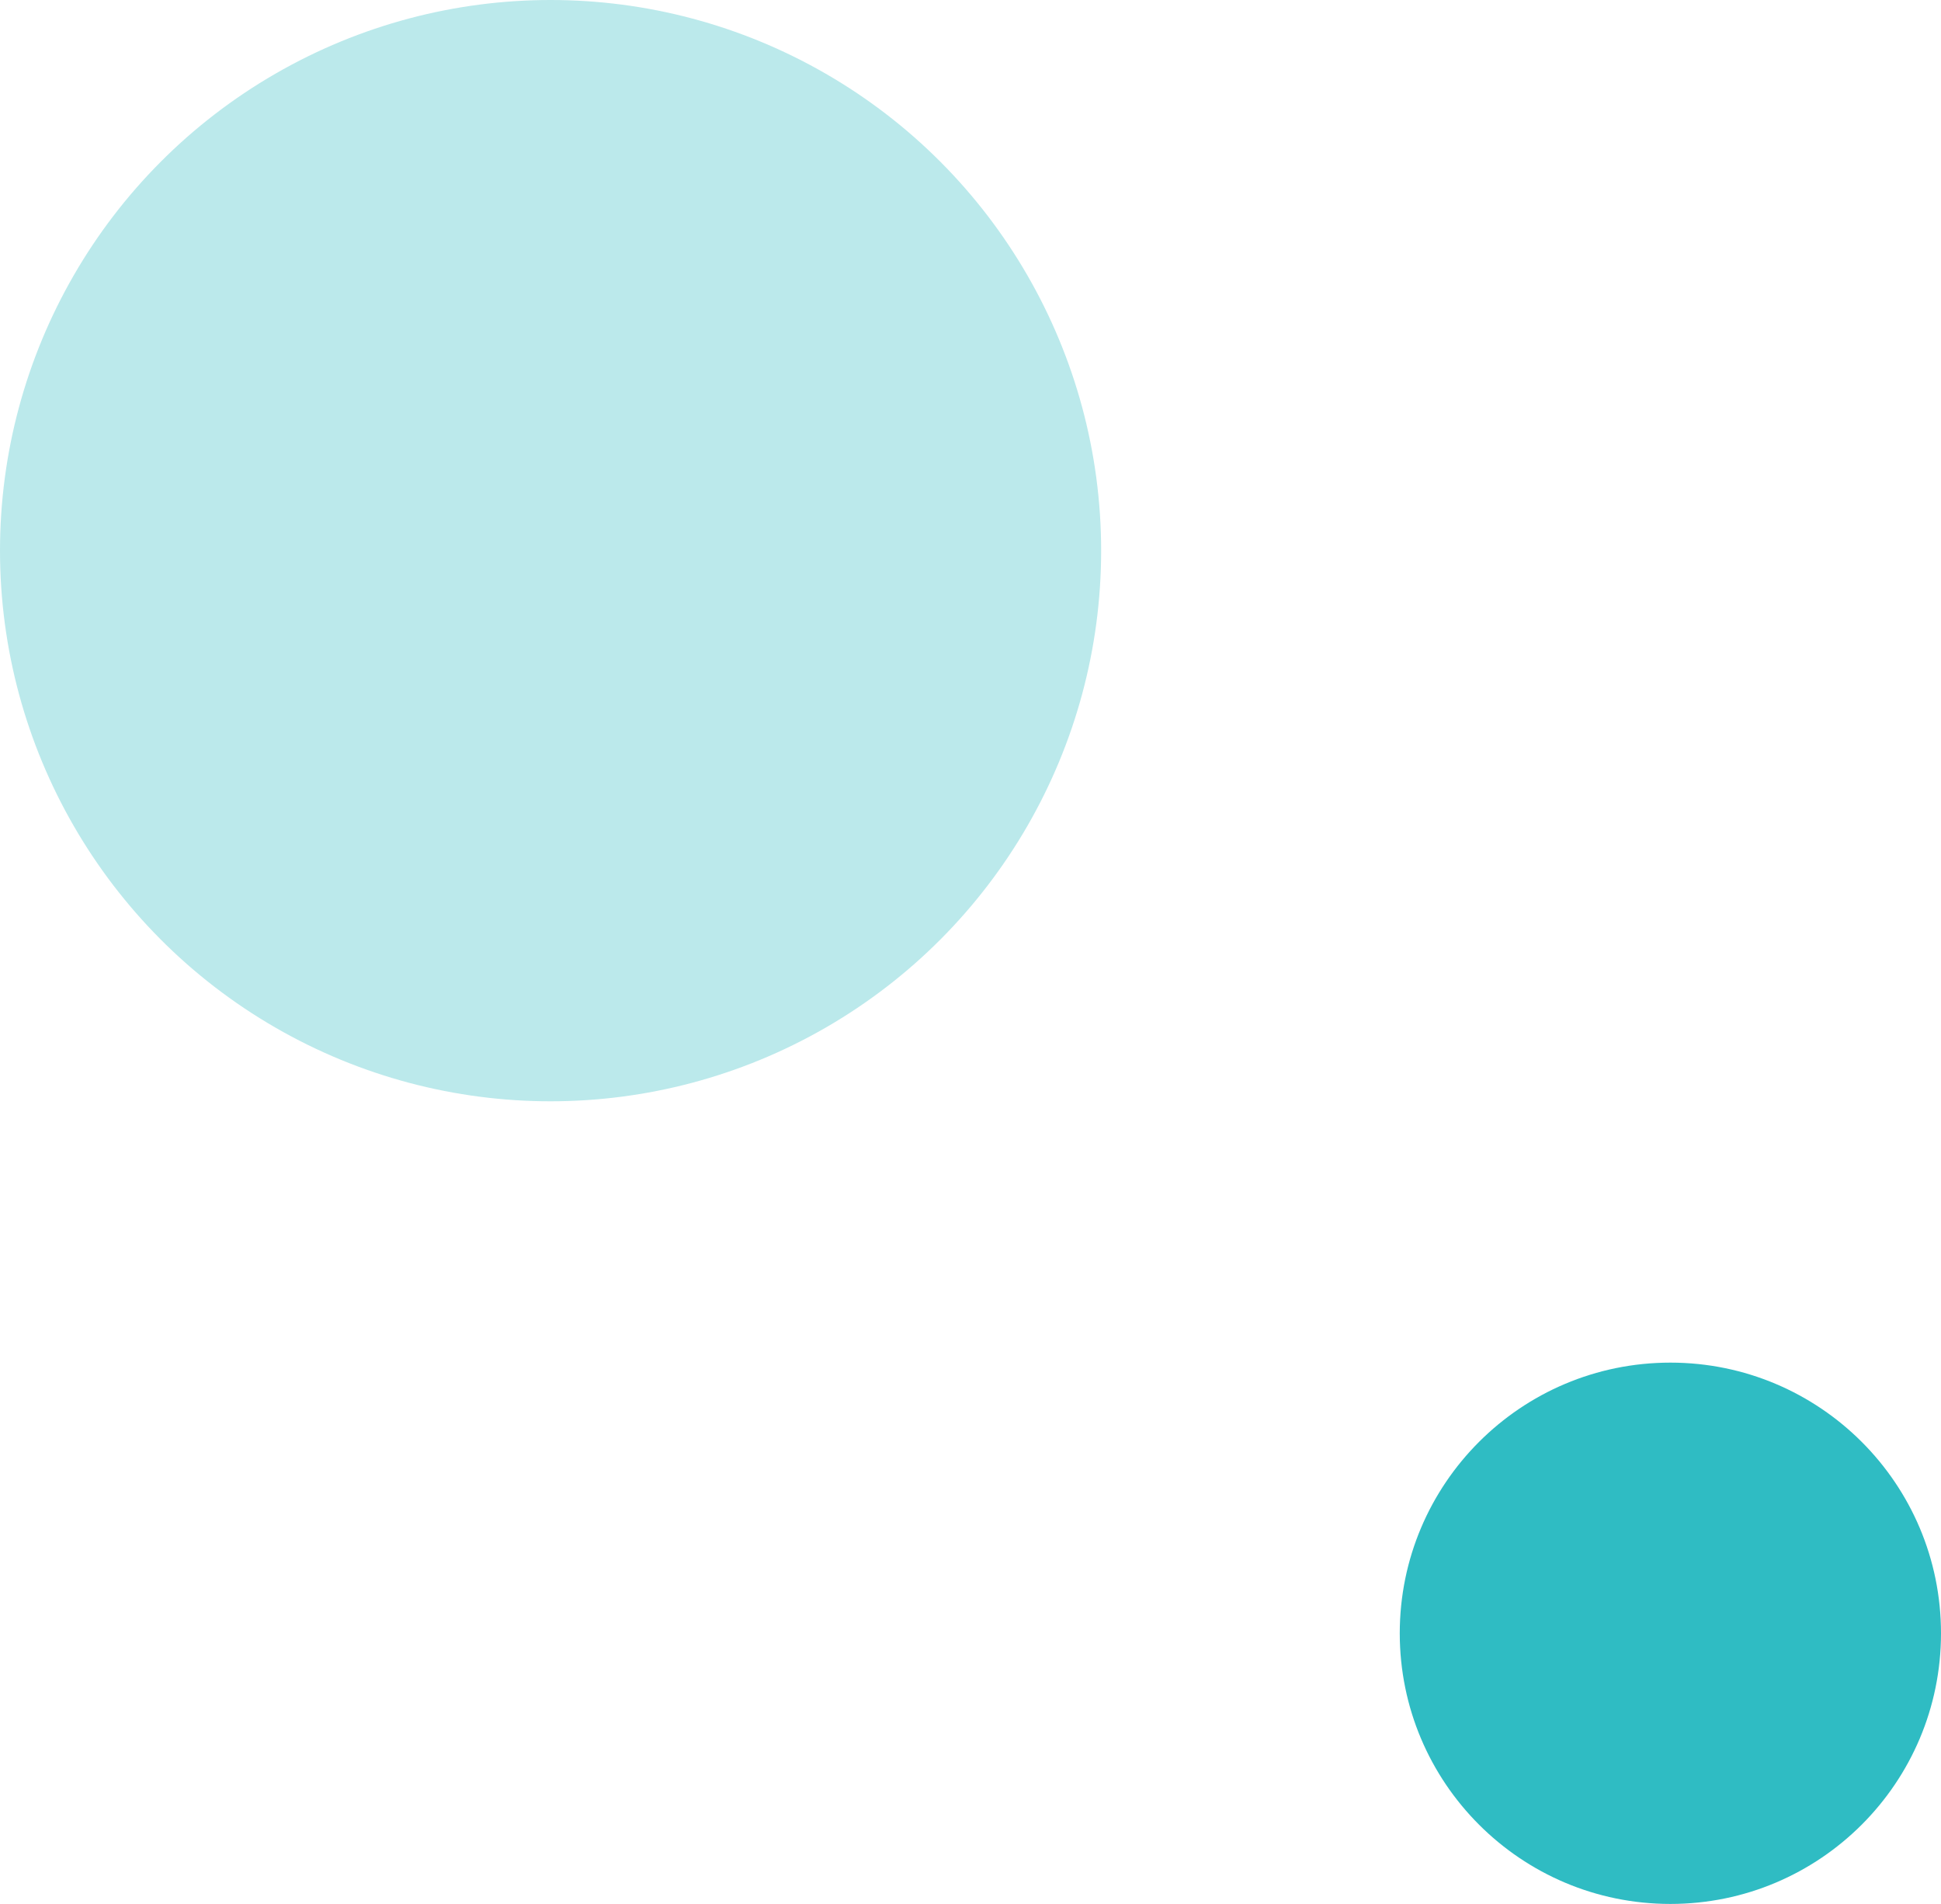
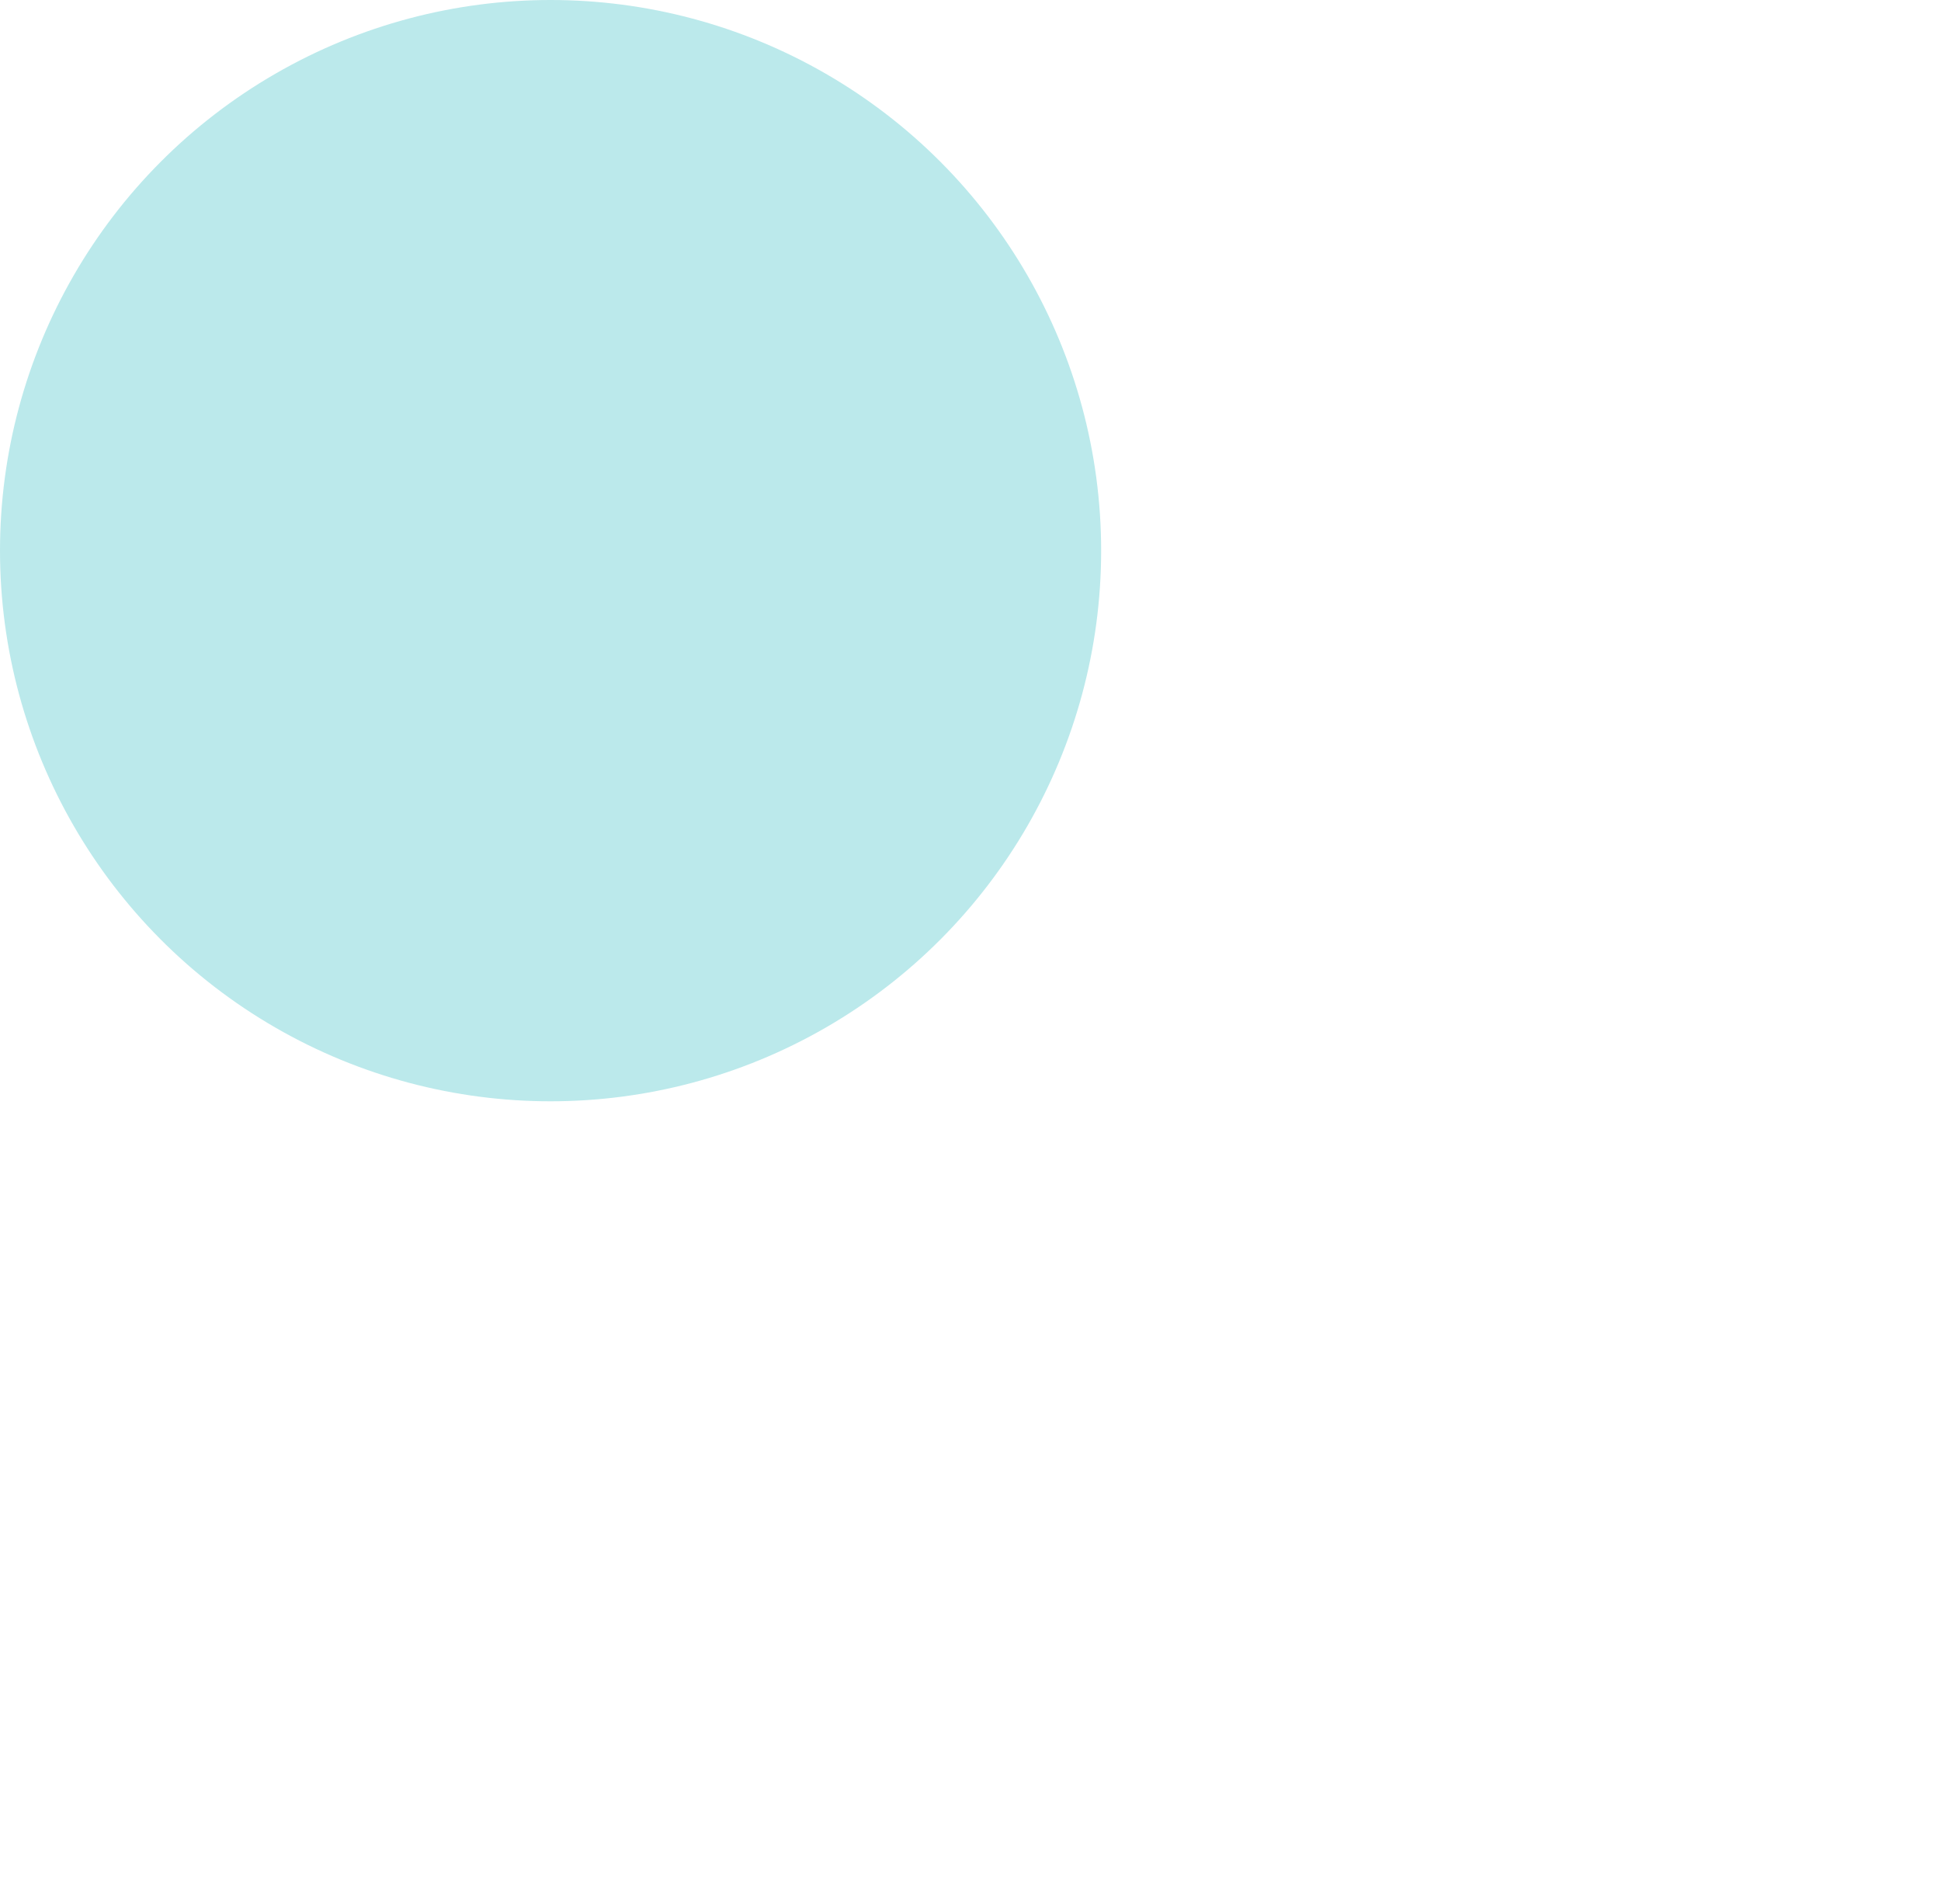
<svg xmlns="http://www.w3.org/2000/svg" width="104" height="102" viewBox="0 0 104 102">
  <defs>
    <style>.a{fill:#bbe9eb;}.b{fill:#2fbcc3;}</style>
  </defs>
  <g transform="translate(-1704 -4696)">
    <circle class="a" cx="29.5" cy="29.5" r="29.5" transform="translate(1704 4696)" />
-     <circle class="b" cx="14.5" cy="14.5" r="14.5" transform="translate(1779 4769)" />
  </g>
</svg>